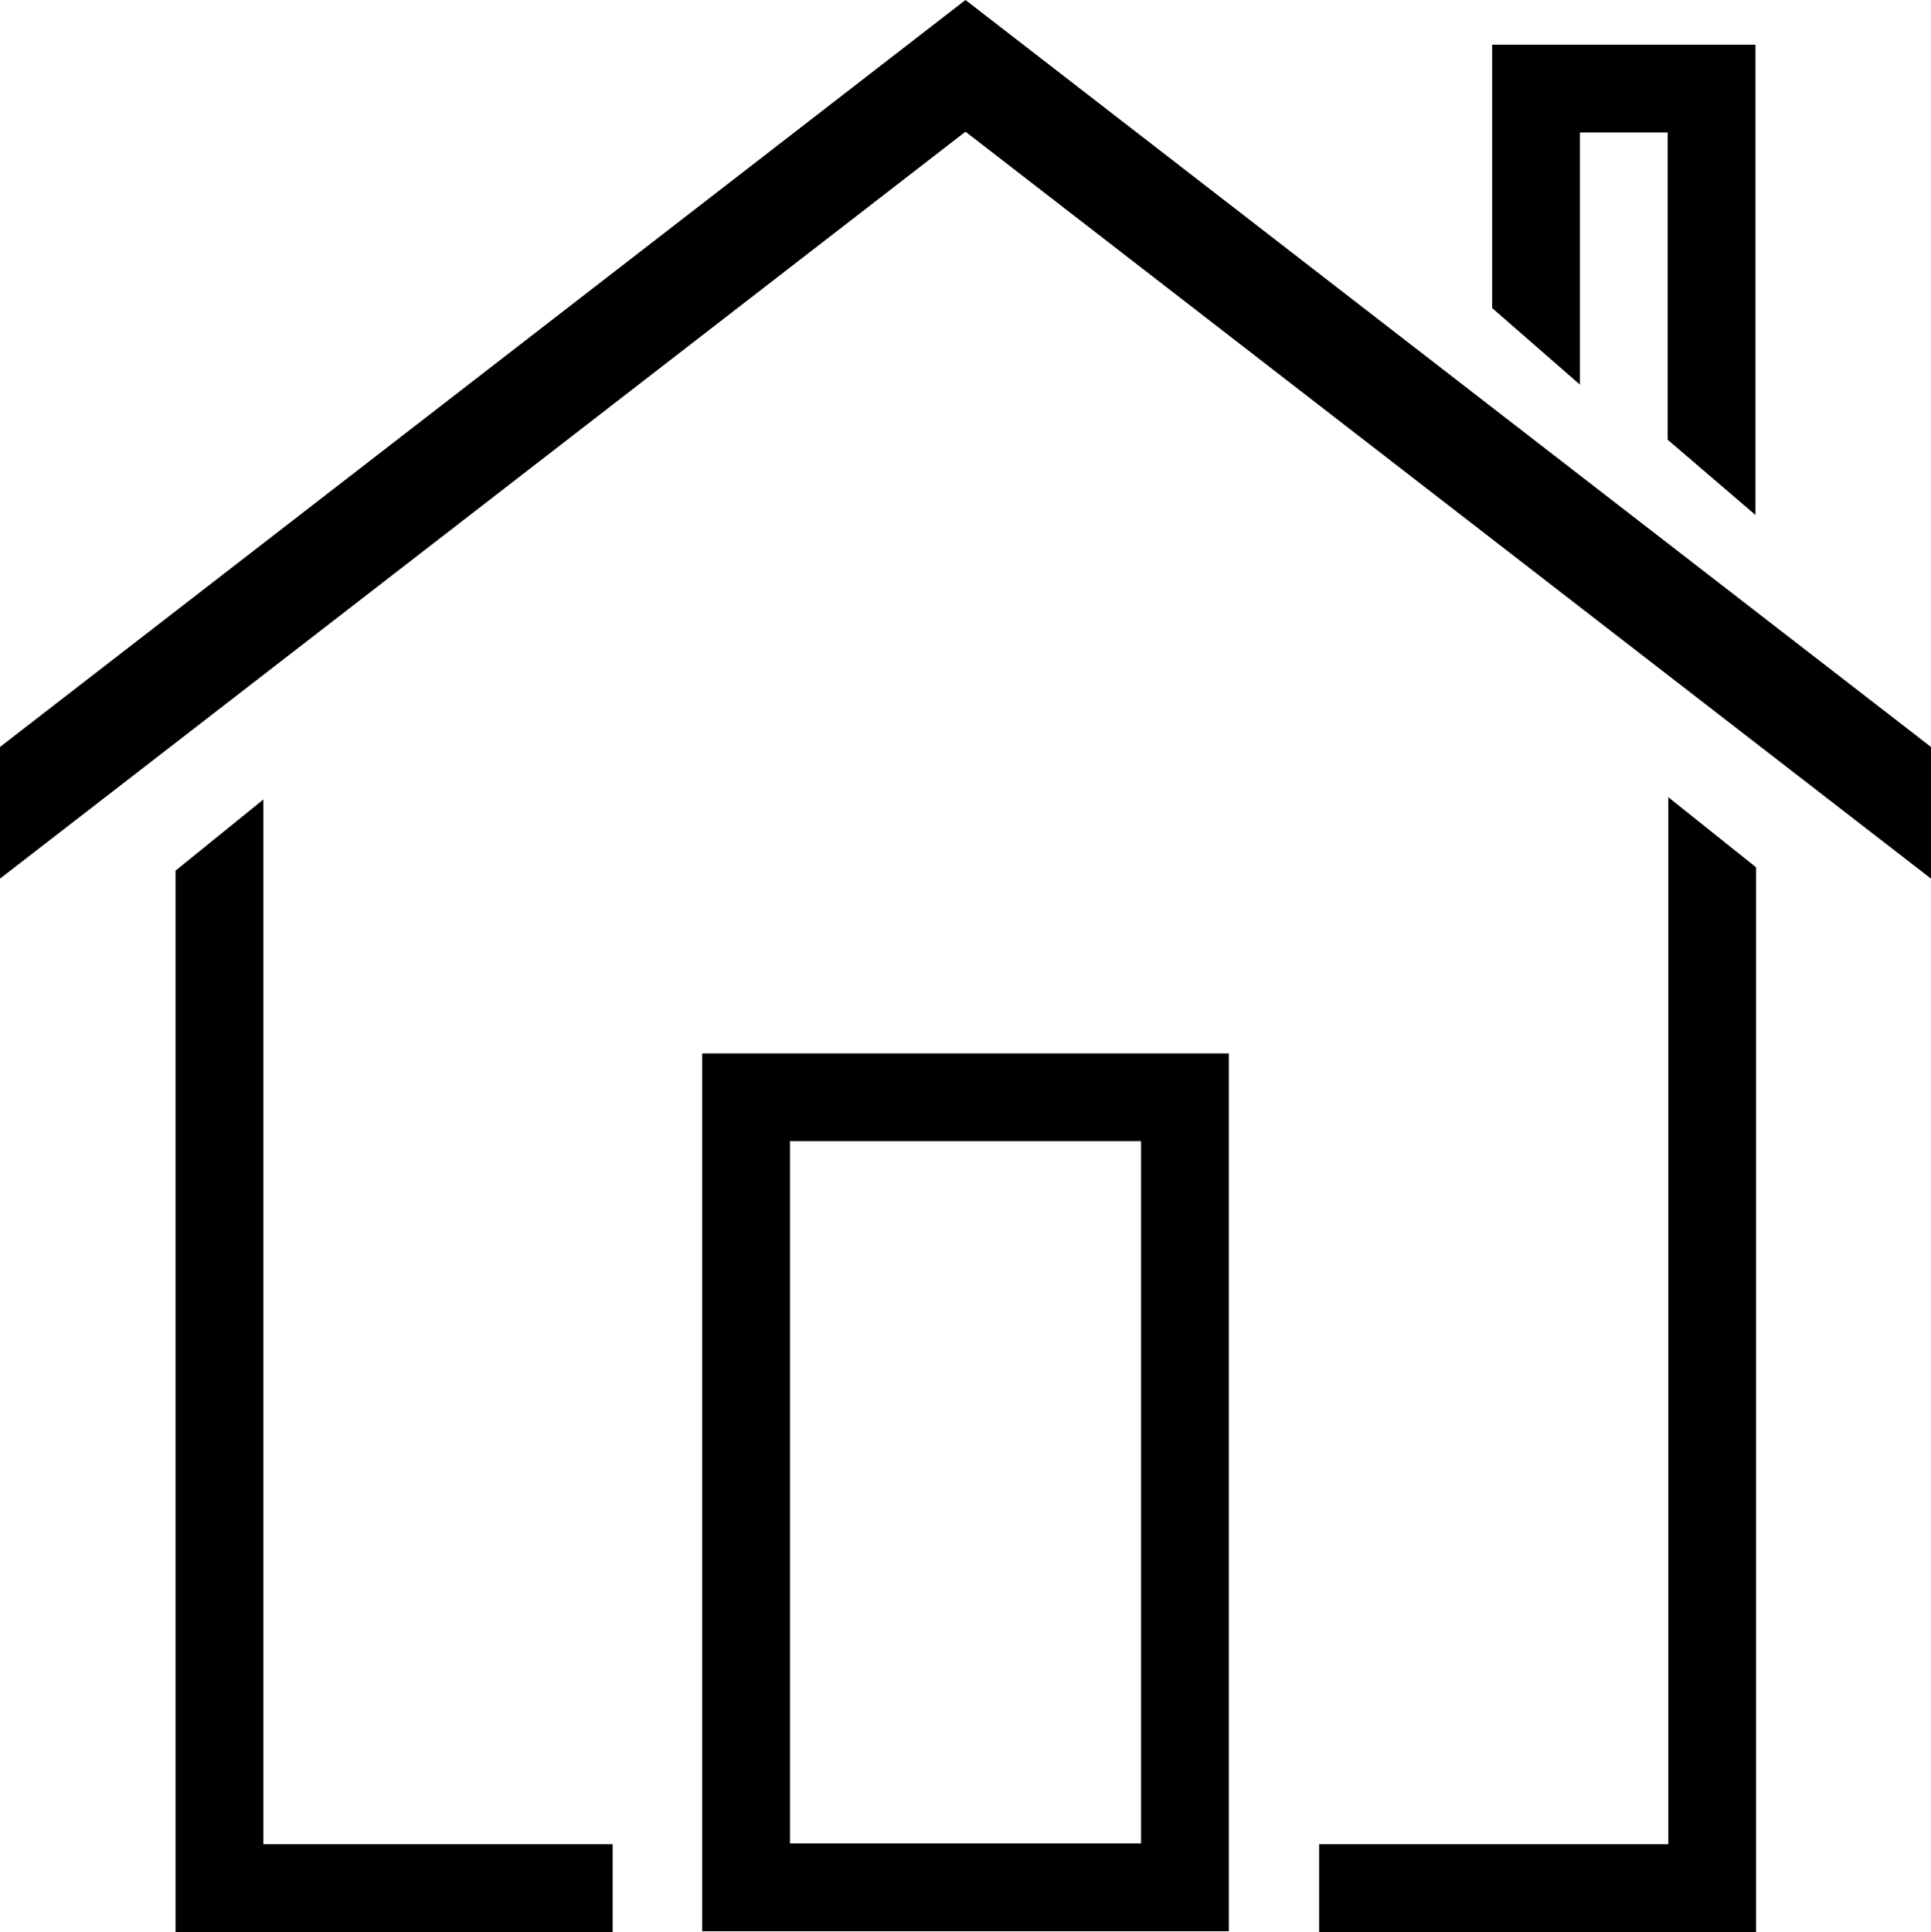
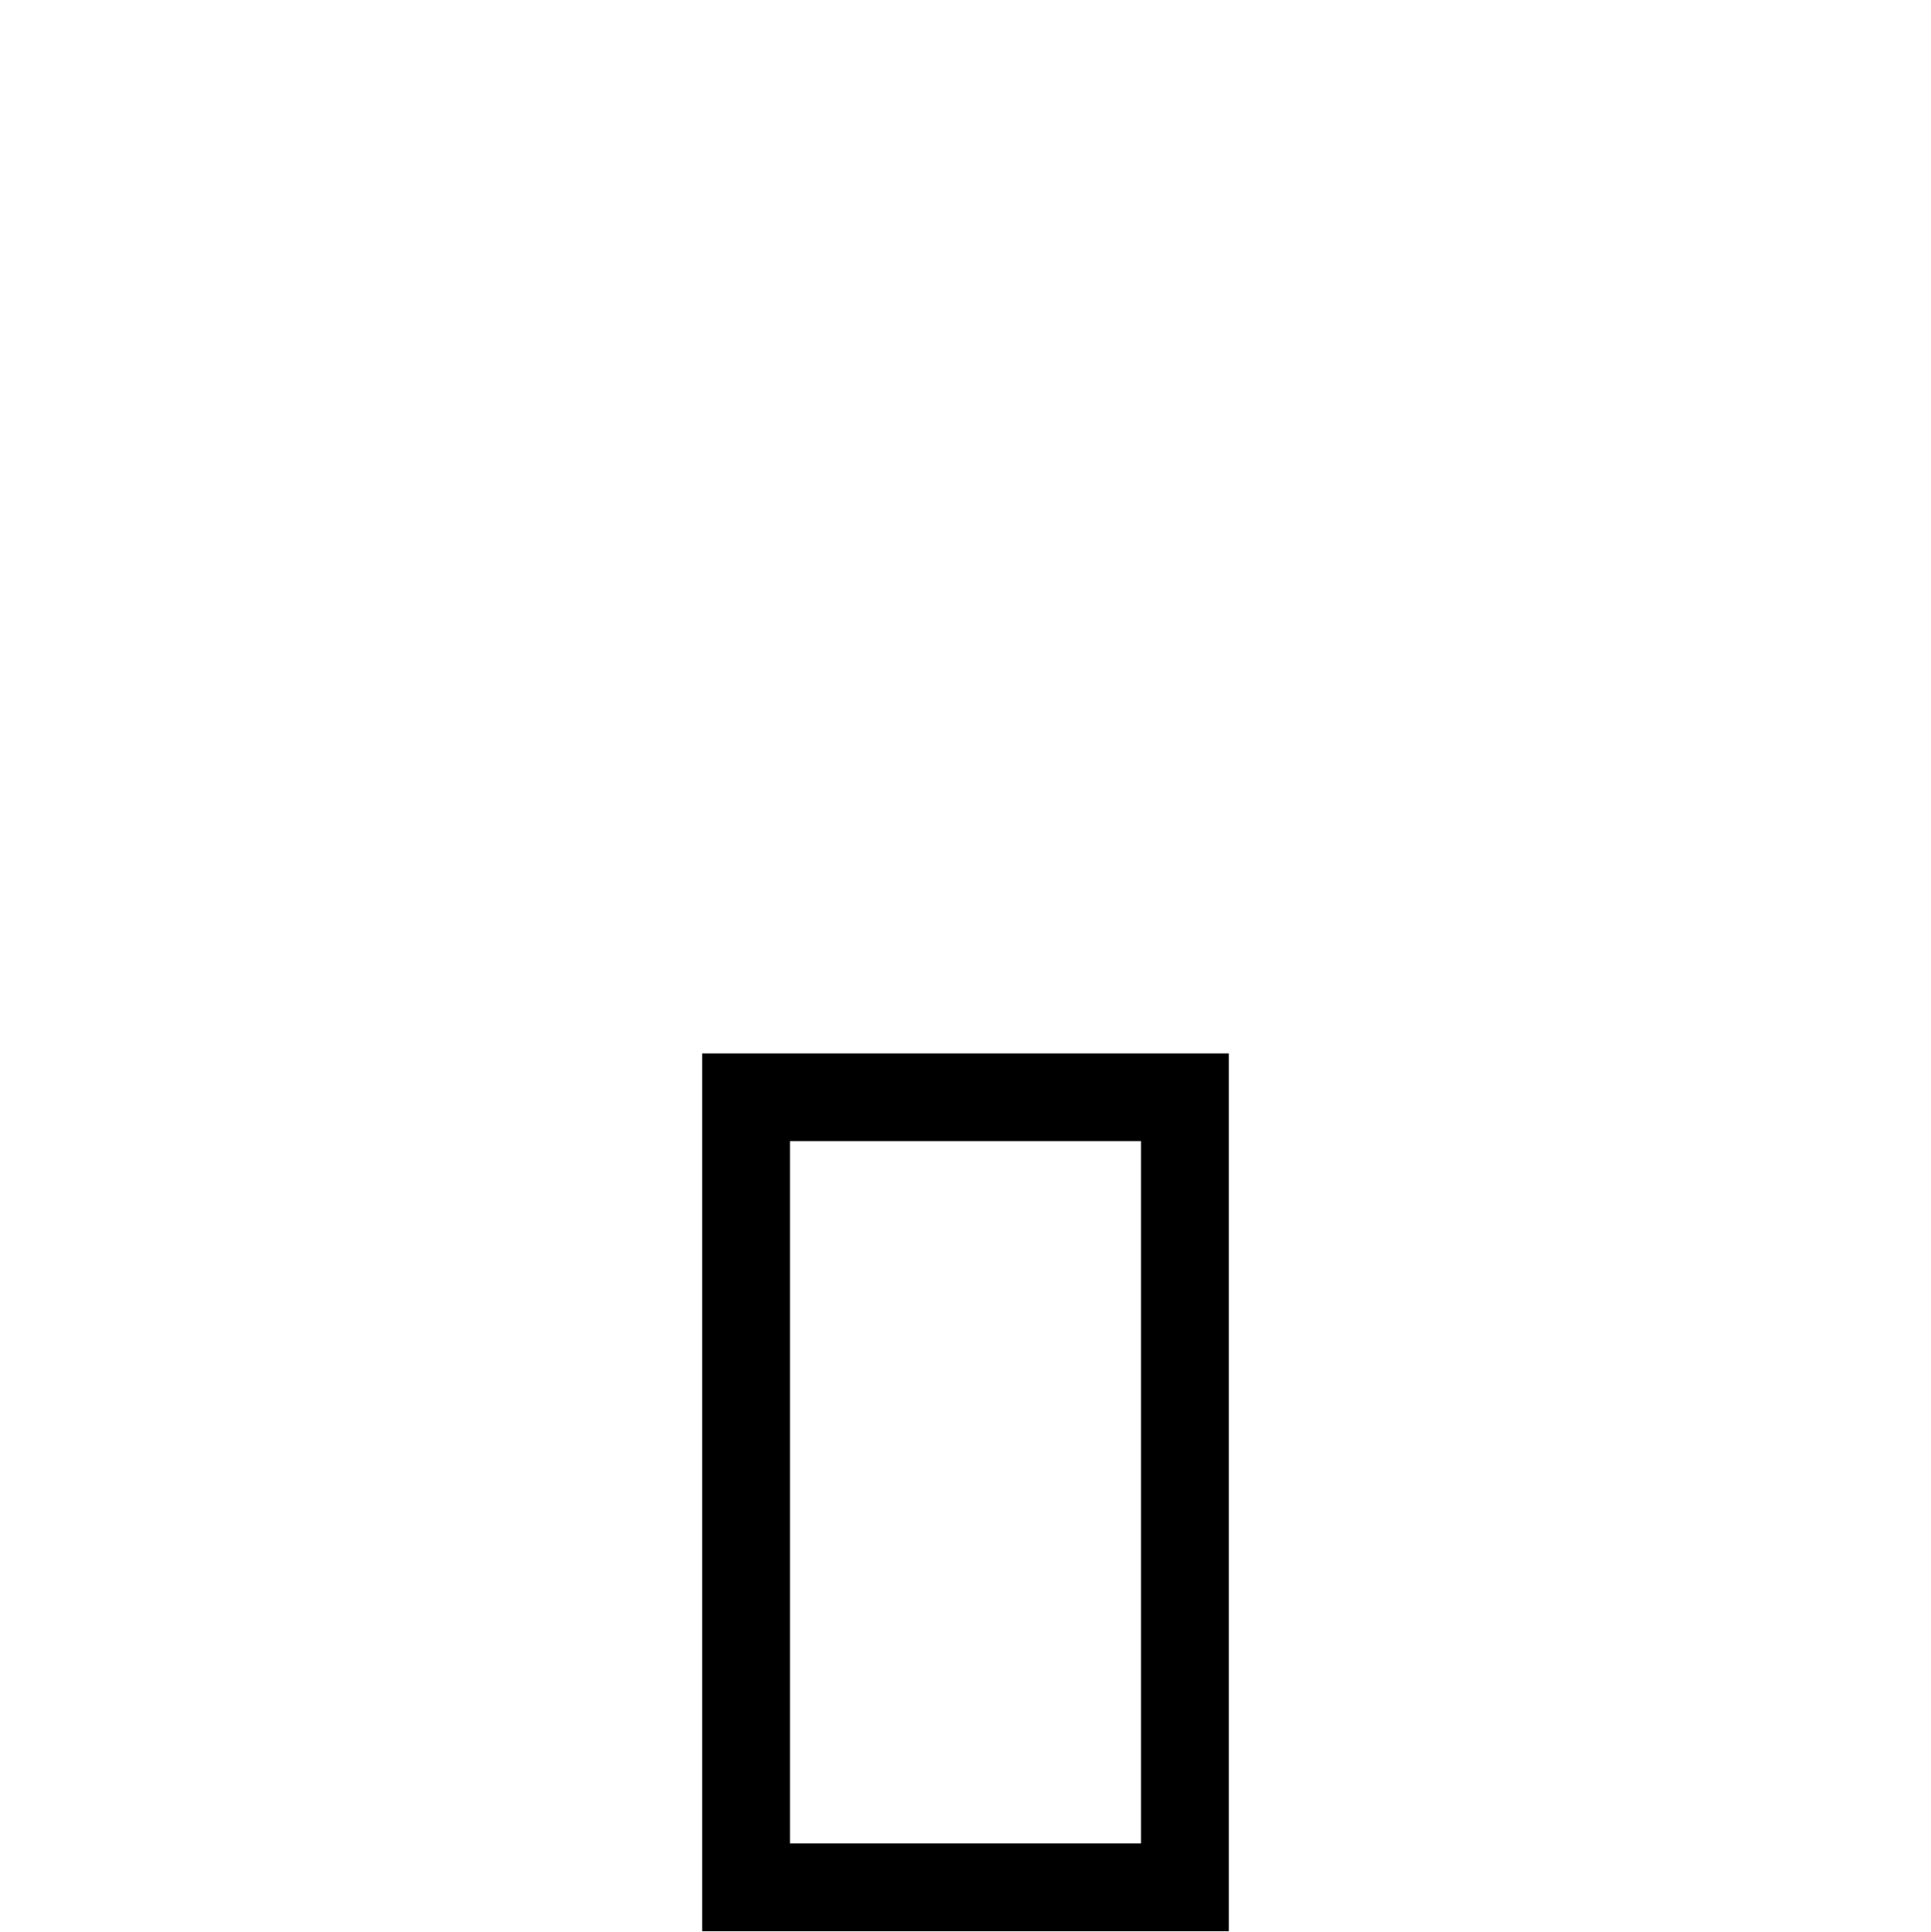
<svg xmlns="http://www.w3.org/2000/svg" version="1.1" id="Capa_1" x="0px" y="0px" viewBox="0 0 22 22.009" style="enable-background:new 0 0 22 22.009;" xml:space="preserve">
  <g>
-     <polygon style="fill-rule:evenodd;clip-rule:evenodd;" points="0,8.509 0,10.009 11,1.5 22,10.009 22,8.509 11,0  " />
-     <polygon style="fill-rule:evenodd;clip-rule:evenodd;" points="20,5.866 20,0.509 17,0.509 17,3.509 18,4.381 18,1.509 19,1.509     19,5.009  " />
-     <polygon style="fill-rule:evenodd;clip-rule:evenodd;" points="15.029,21.009 15.029,22.009 20.007,22.009 20.007,9.88     19.007,9.081 19.007,21.009  " />
    <path style="fill-rule:evenodd;clip-rule:evenodd;" d="M8,22h6V12H8V22z M9,13h4v8H9V13z" />
-     <polygon style="fill-rule:evenodd;clip-rule:evenodd;" points="2,9.918 2,22.009 6.98,22.009 6.98,21.009 3,21.009 3,9.108  " />
  </g>
  <g>

</g>
  <g>

</g>
  <g>

</g>
  <g>

</g>
  <g>

</g>
  <g>

</g>
  <g>

</g>
  <g>

</g>
  <g>

</g>
  <g>

</g>
  <g>

</g>
  <g>

</g>
  <g>

</g>
  <g>

</g>
  <g>

</g>
</svg>